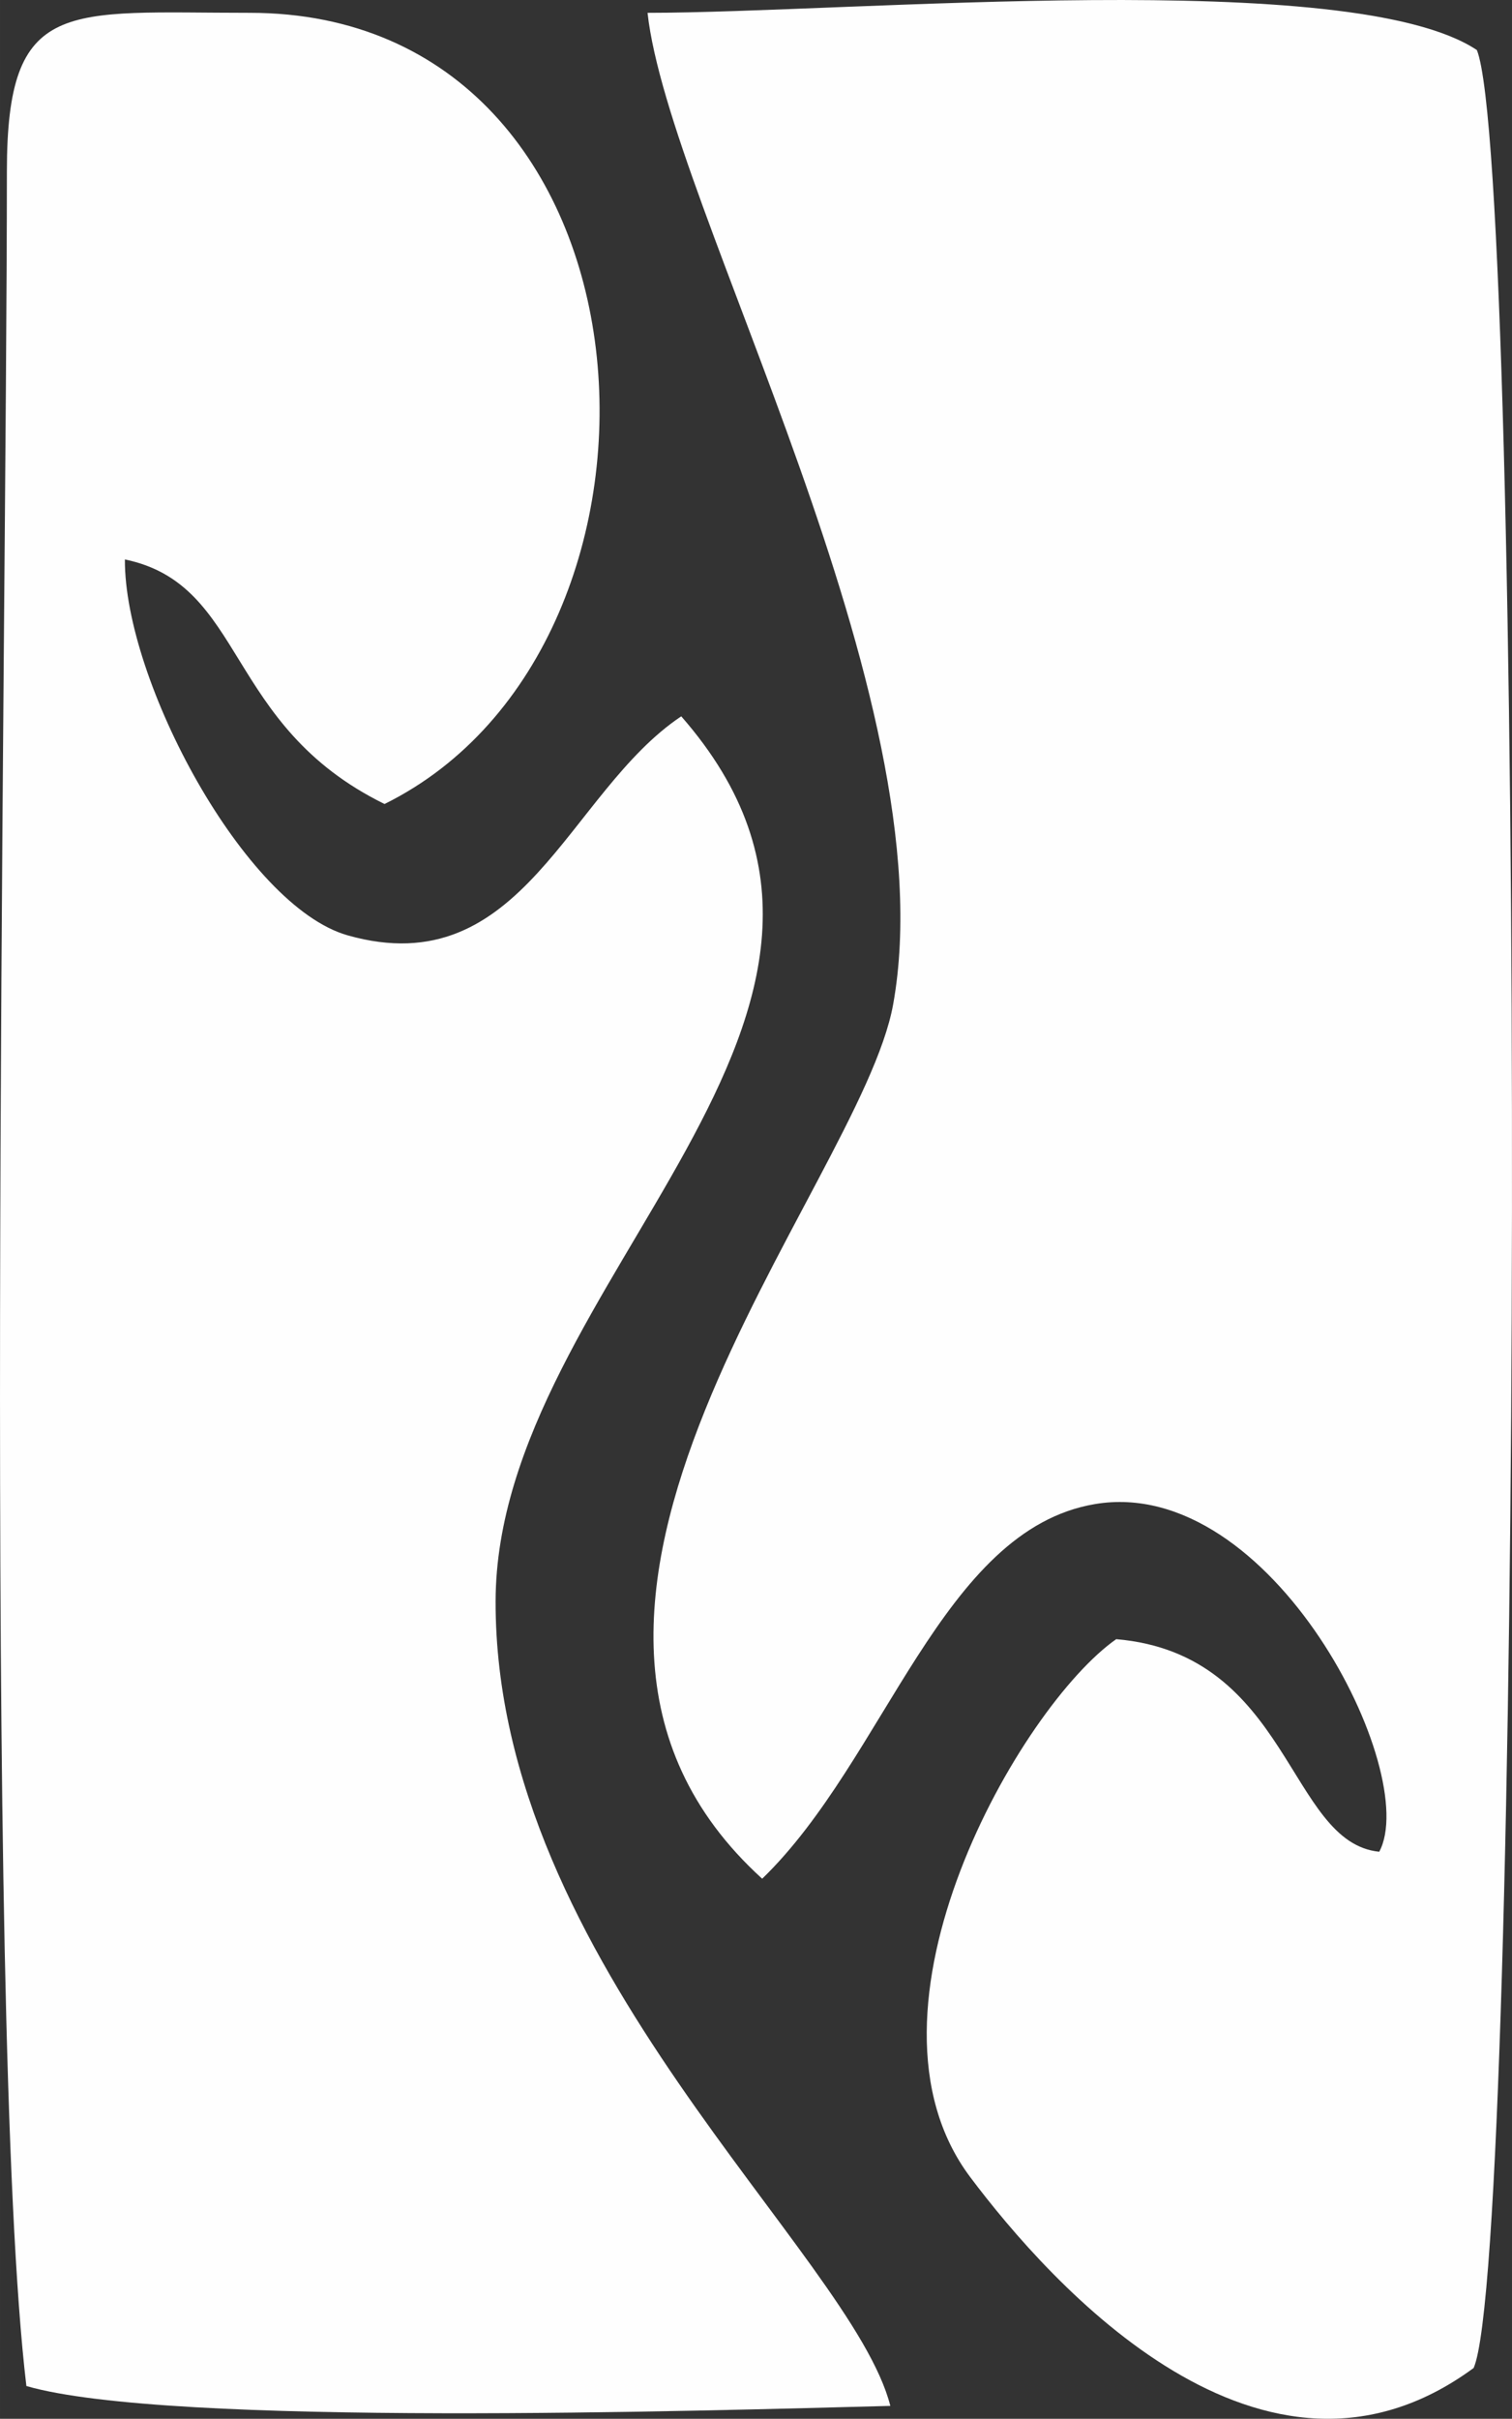
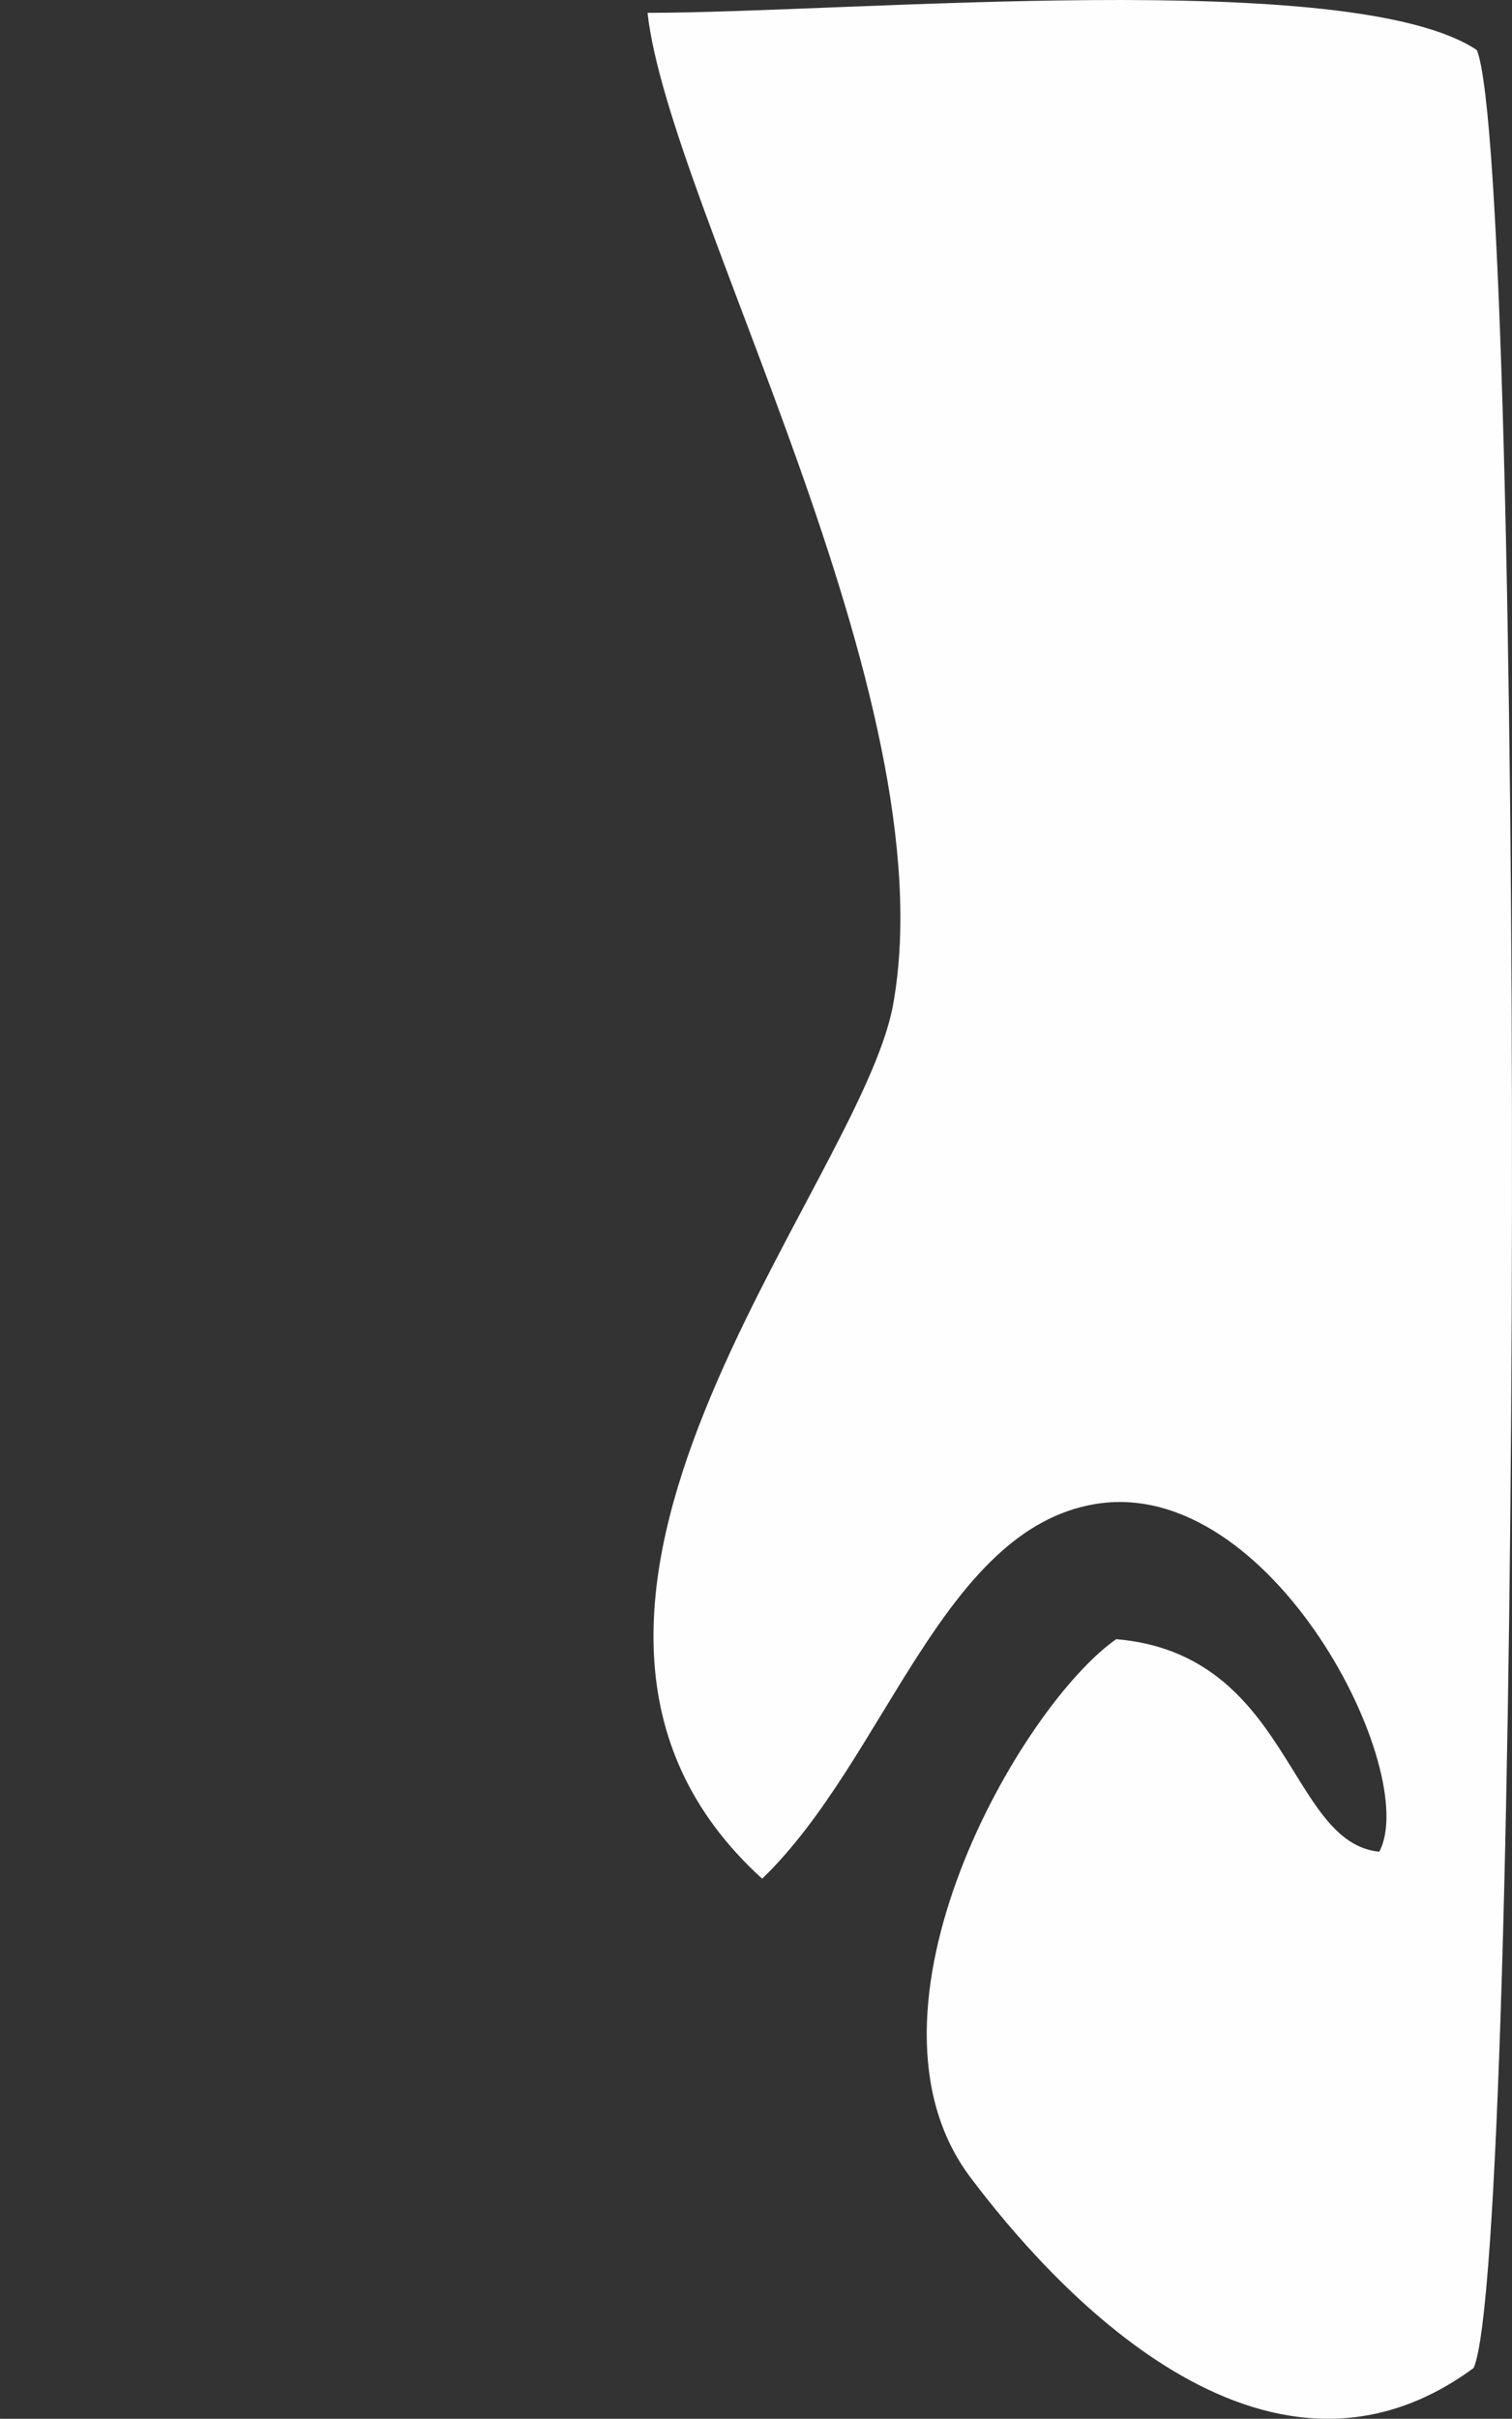
<svg xmlns="http://www.w3.org/2000/svg" xml:space="preserve" width="49.272mm" height="78.769mm" style="shape-rendering:geometricPrecision; text-rendering:geometricPrecision; image-rendering:optimizeQuality; fill-rule:evenodd; clip-rule:evenodd" viewBox="0 0 1704.83 2725.45">
  <rect x="0" y="0" width="1704.83" height="2725.45" fill="#333333" stroke="none" />
  <defs>
    <style type="text/css">  .fil0 {fill:#FEFEFE}  </style>
  </defs>
  <g id="Слой_x0020_1">
    <g id="_1346693274272">
      <path class="fil0" d="M1665.23 56.41c-141.4,-94.19 -705.66,-41.96 -935.11,-41.96 23.96,217.31 339.31,771.37 276.94,1117.25 -37.36,207.25 -479.16,684.18 -147.68,985.22 139.24,-134.64 202.54,-393.16 375.27,-422.15 199.56,-33.48 368.19,303.17 320.48,391.76 -102.78,-10.31 -100.3,-222.77 -296.56,-239.54 -107.74,75.4 -305.86,418.05 -164.64,606.12 90.57,120.56 330.29,389.63 567.64,215.11 55.9,-126.74 58.16,-2475.33 3.66,-2611.81z" />
-       <path class="fil0" d="M7.76 193.14c0,527.3 -27.84,2079.01 21.99,2495.41 160.91,46.59 764.04,27.73 974.12,22.38 -43.18,-170.93 -445.79,-497.62 -445.07,-906.59 0.65,-361.97 502.51,-662.51 209.33,-997.19 -127.86,85.36 -178.58,302.73 -376.09,246.8 -115.96,-32.87 -252.01,-287.07 -251.22,-423.58 137.27,28.49 111.4,186.55 292.75,275.57 363.7,-179.69 322.42,-891.5 -152.07,-891.5 -207.71,0 -273.74,-18.25 -273.74,178.69z" />
    </g>
  </g>
</svg>